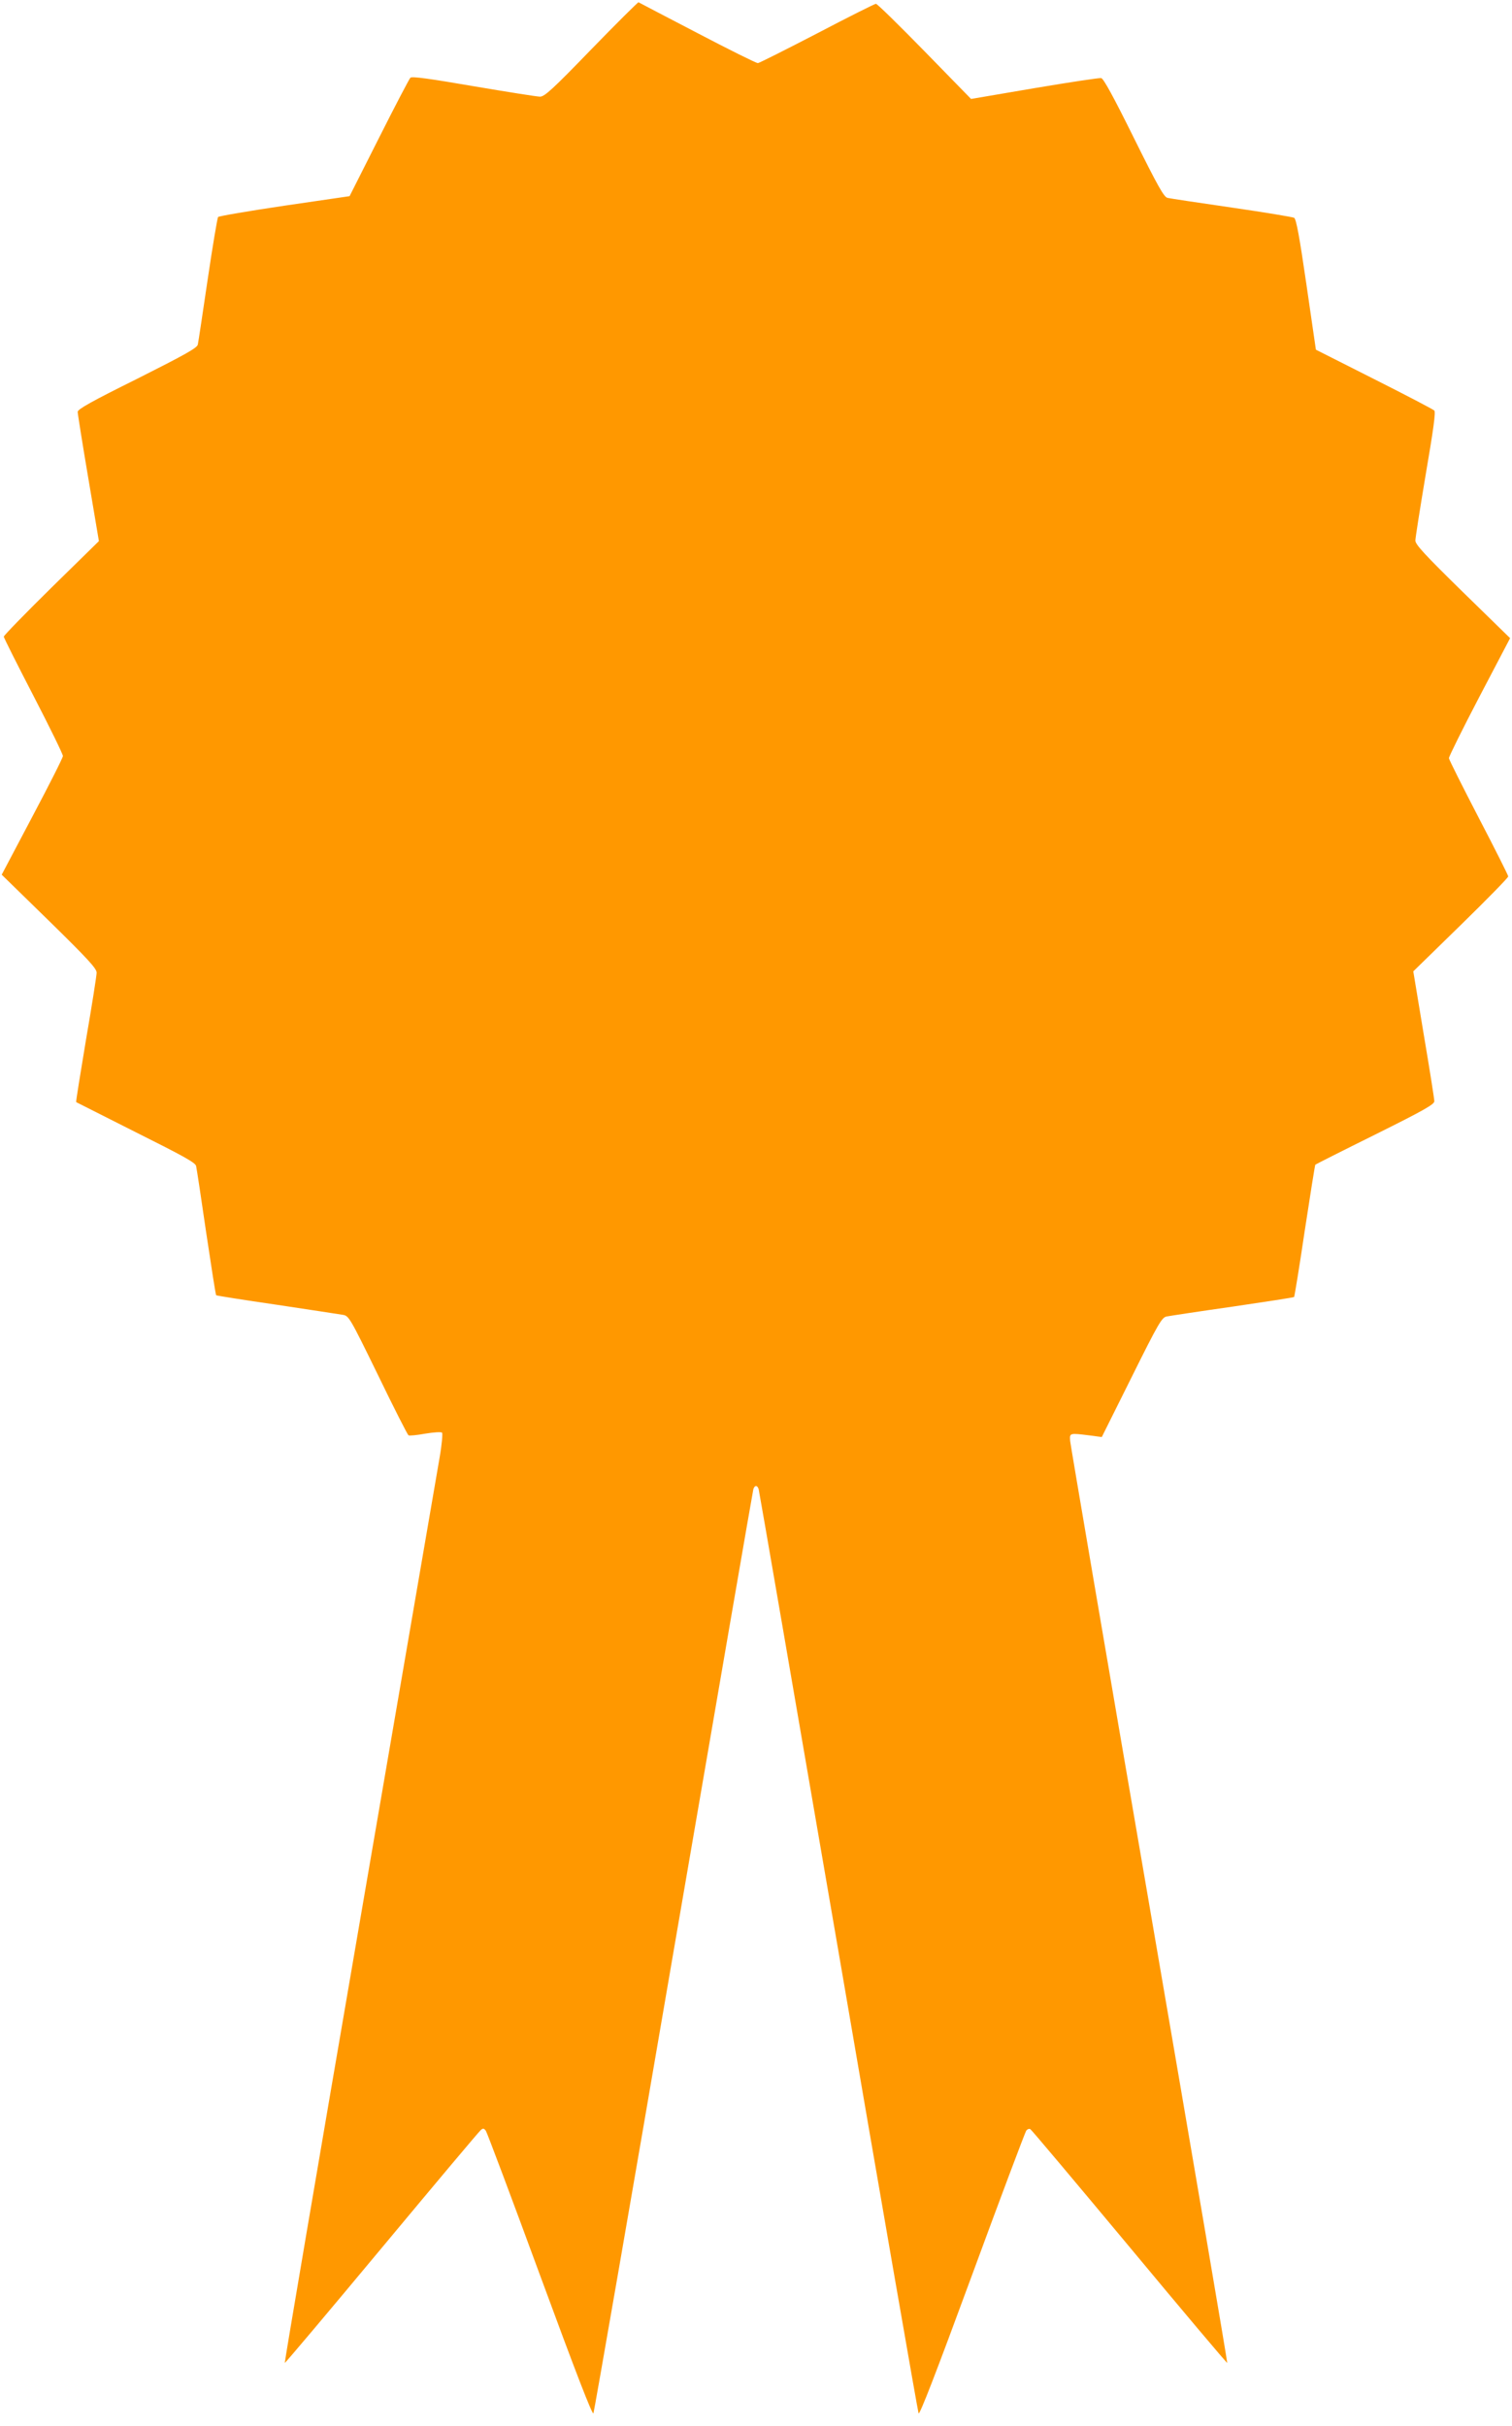
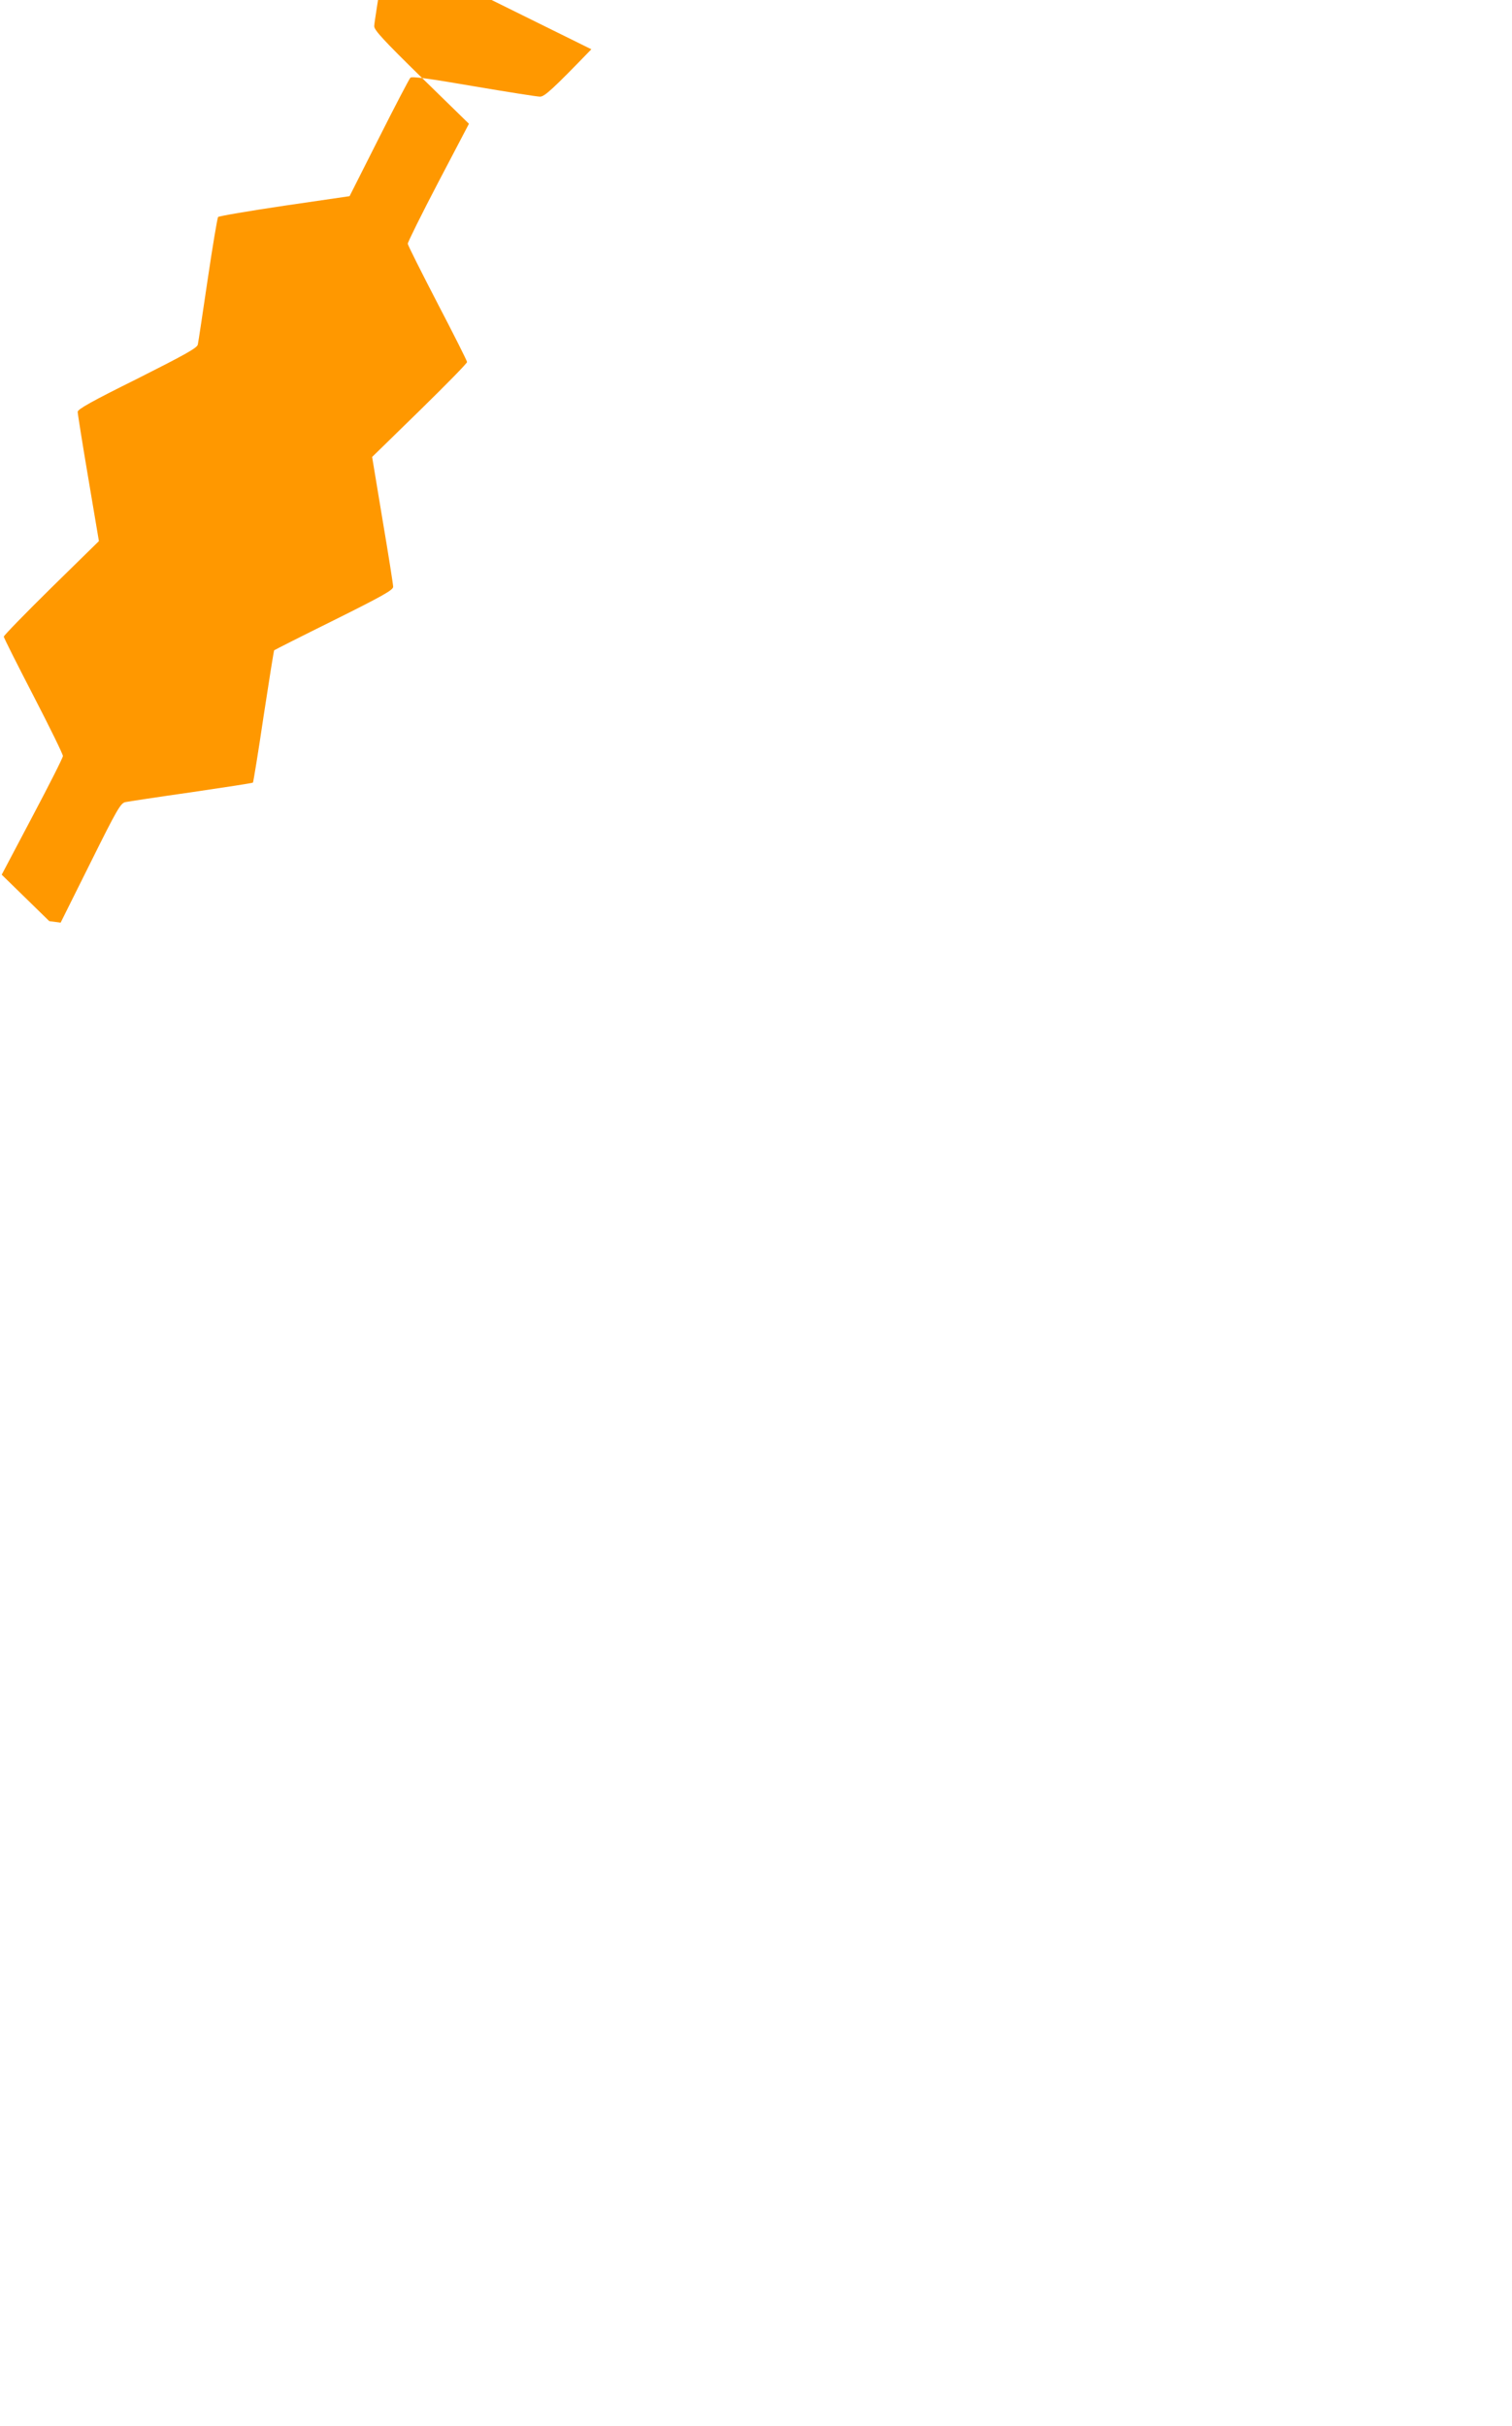
<svg xmlns="http://www.w3.org/2000/svg" version="1.0" width="798pt" height="1280pt" viewBox="0 0 798 1280" preserveAspectRatio="xMidYMid meet">
  <g transform="translate(0,1280) scale(0.1,-0.1)" fill="#ff9800" stroke="none">
-     <path d="M3121 12540 c-203 -210 -247 -250 -271 -250 -15 0 -173 25 -350 55 -232 40 -326 53 -334 45 -6 -6 -81 -149 -166 -318 l-155 -307 -342 -50 c-189 -28 -347 -55 -352 -60 -4 -6 -29 -154 -55 -330 -26 -176 -49 -330 -52 -343 -4 -18 -65 -52 -319 -180 -240 -119 -315 -161 -315 -175 0 -10 25 -167 56 -350 l56 -332 -251 -246 c-138 -136 -251 -252 -251 -258 0 -6 71 -147 157 -313 86 -166 156 -309 155 -317 0 -9 -73 -153 -162 -321 l-161 -305 251 -245 c205 -201 250 -250 250 -272 0 -15 -25 -174 -56 -353 -30 -180 -54 -328 -52 -330 2 -1 144 -73 315 -159 250 -125 314 -160 318 -178 3 -13 27 -170 53 -350 27 -180 50 -330 53 -332 2 -2 146 -25 319 -50 173 -26 330 -50 348 -53 33 -5 37 -11 187 -318 83 -172 156 -315 161 -318 5 -3 45 1 89 9 43 7 83 10 88 5 4 -4 -1 -64 -13 -132 -12 -68 -201 -1170 -421 -2448 -220 -1278 -398 -2326 -396 -2328 2 -2 232 271 511 606 279 335 514 615 523 622 12 11 17 10 27 -3 6 -8 135 -351 286 -762 191 -519 277 -741 282 -729 4 10 195 1107 423 2438 229 1331 418 2428 421 2438 7 22 21 22 28 0 3 -10 192 -1107 421 -2438 228 -1331 419 -2428 423 -2438 5 -12 91 210 282 729 151 411 280 753 286 762 6 8 16 12 22 8 7 -4 242 -284 524 -622 281 -338 513 -613 515 -611 2 2 -183 1089 -411 2415 -228 1325 -416 2428 -418 2449 -3 43 -5 43 107 29 l60 -8 157 315 c142 286 160 316 185 321 15 3 172 27 348 52 176 26 322 48 325 51 2 2 28 159 56 349 29 190 54 347 56 349 2 2 144 74 316 159 259 129 312 159 312 176 0 12 -25 170 -56 353 l-55 332 251 245 c138 135 251 250 250 256 0 6 -70 145 -156 310 -85 164 -156 305 -157 314 0 8 72 154 161 324 l162 309 -250 244 c-201 197 -250 250 -250 271 0 14 25 172 55 351 40 233 53 327 45 335 -6 6 -149 81 -318 166 l-307 155 -50 344 c-37 255 -54 346 -65 352 -8 4 -157 29 -330 54 -173 25 -325 48 -338 51 -19 4 -51 61 -178 317 -107 216 -160 313 -172 315 -10 2 -168 -22 -352 -53 l-335 -57 -245 251 c-135 138 -250 251 -257 251 -6 0 -146 -70 -310 -156 -164 -85 -305 -156 -313 -157 -9 0 -152 71 -320 159 -167 87 -307 160 -310 162 -3 1 -115 -110 -249 -248z" />
+     <path d="M3121 12540 c-203 -210 -247 -250 -271 -250 -15 0 -173 25 -350 55 -232 40 -326 53 -334 45 -6 -6 -81 -149 -166 -318 l-155 -307 -342 -50 c-189 -28 -347 -55 -352 -60 -4 -6 -29 -154 -55 -330 -26 -176 -49 -330 -52 -343 -4 -18 -65 -52 -319 -180 -240 -119 -315 -161 -315 -175 0 -10 25 -167 56 -350 l56 -332 -251 -246 c-138 -136 -251 -252 -251 -258 0 -6 71 -147 157 -313 86 -166 156 -309 155 -317 0 -9 -73 -153 -162 -321 l-161 -305 251 -245 l60 -8 157 315 c142 286 160 316 185 321 15 3 172 27 348 52 176 26 322 48 325 51 2 2 28 159 56 349 29 190 54 347 56 349 2 2 144 74 316 159 259 129 312 159 312 176 0 12 -25 170 -56 353 l-55 332 251 245 c138 135 251 250 250 256 0 6 -70 145 -156 310 -85 164 -156 305 -157 314 0 8 72 154 161 324 l162 309 -250 244 c-201 197 -250 250 -250 271 0 14 25 172 55 351 40 233 53 327 45 335 -6 6 -149 81 -318 166 l-307 155 -50 344 c-37 255 -54 346 -65 352 -8 4 -157 29 -330 54 -173 25 -325 48 -338 51 -19 4 -51 61 -178 317 -107 216 -160 313 -172 315 -10 2 -168 -22 -352 -53 l-335 -57 -245 251 c-135 138 -250 251 -257 251 -6 0 -146 -70 -310 -156 -164 -85 -305 -156 -313 -157 -9 0 -152 71 -320 159 -167 87 -307 160 -310 162 -3 1 -115 -110 -249 -248z" />
  </g>
</svg>